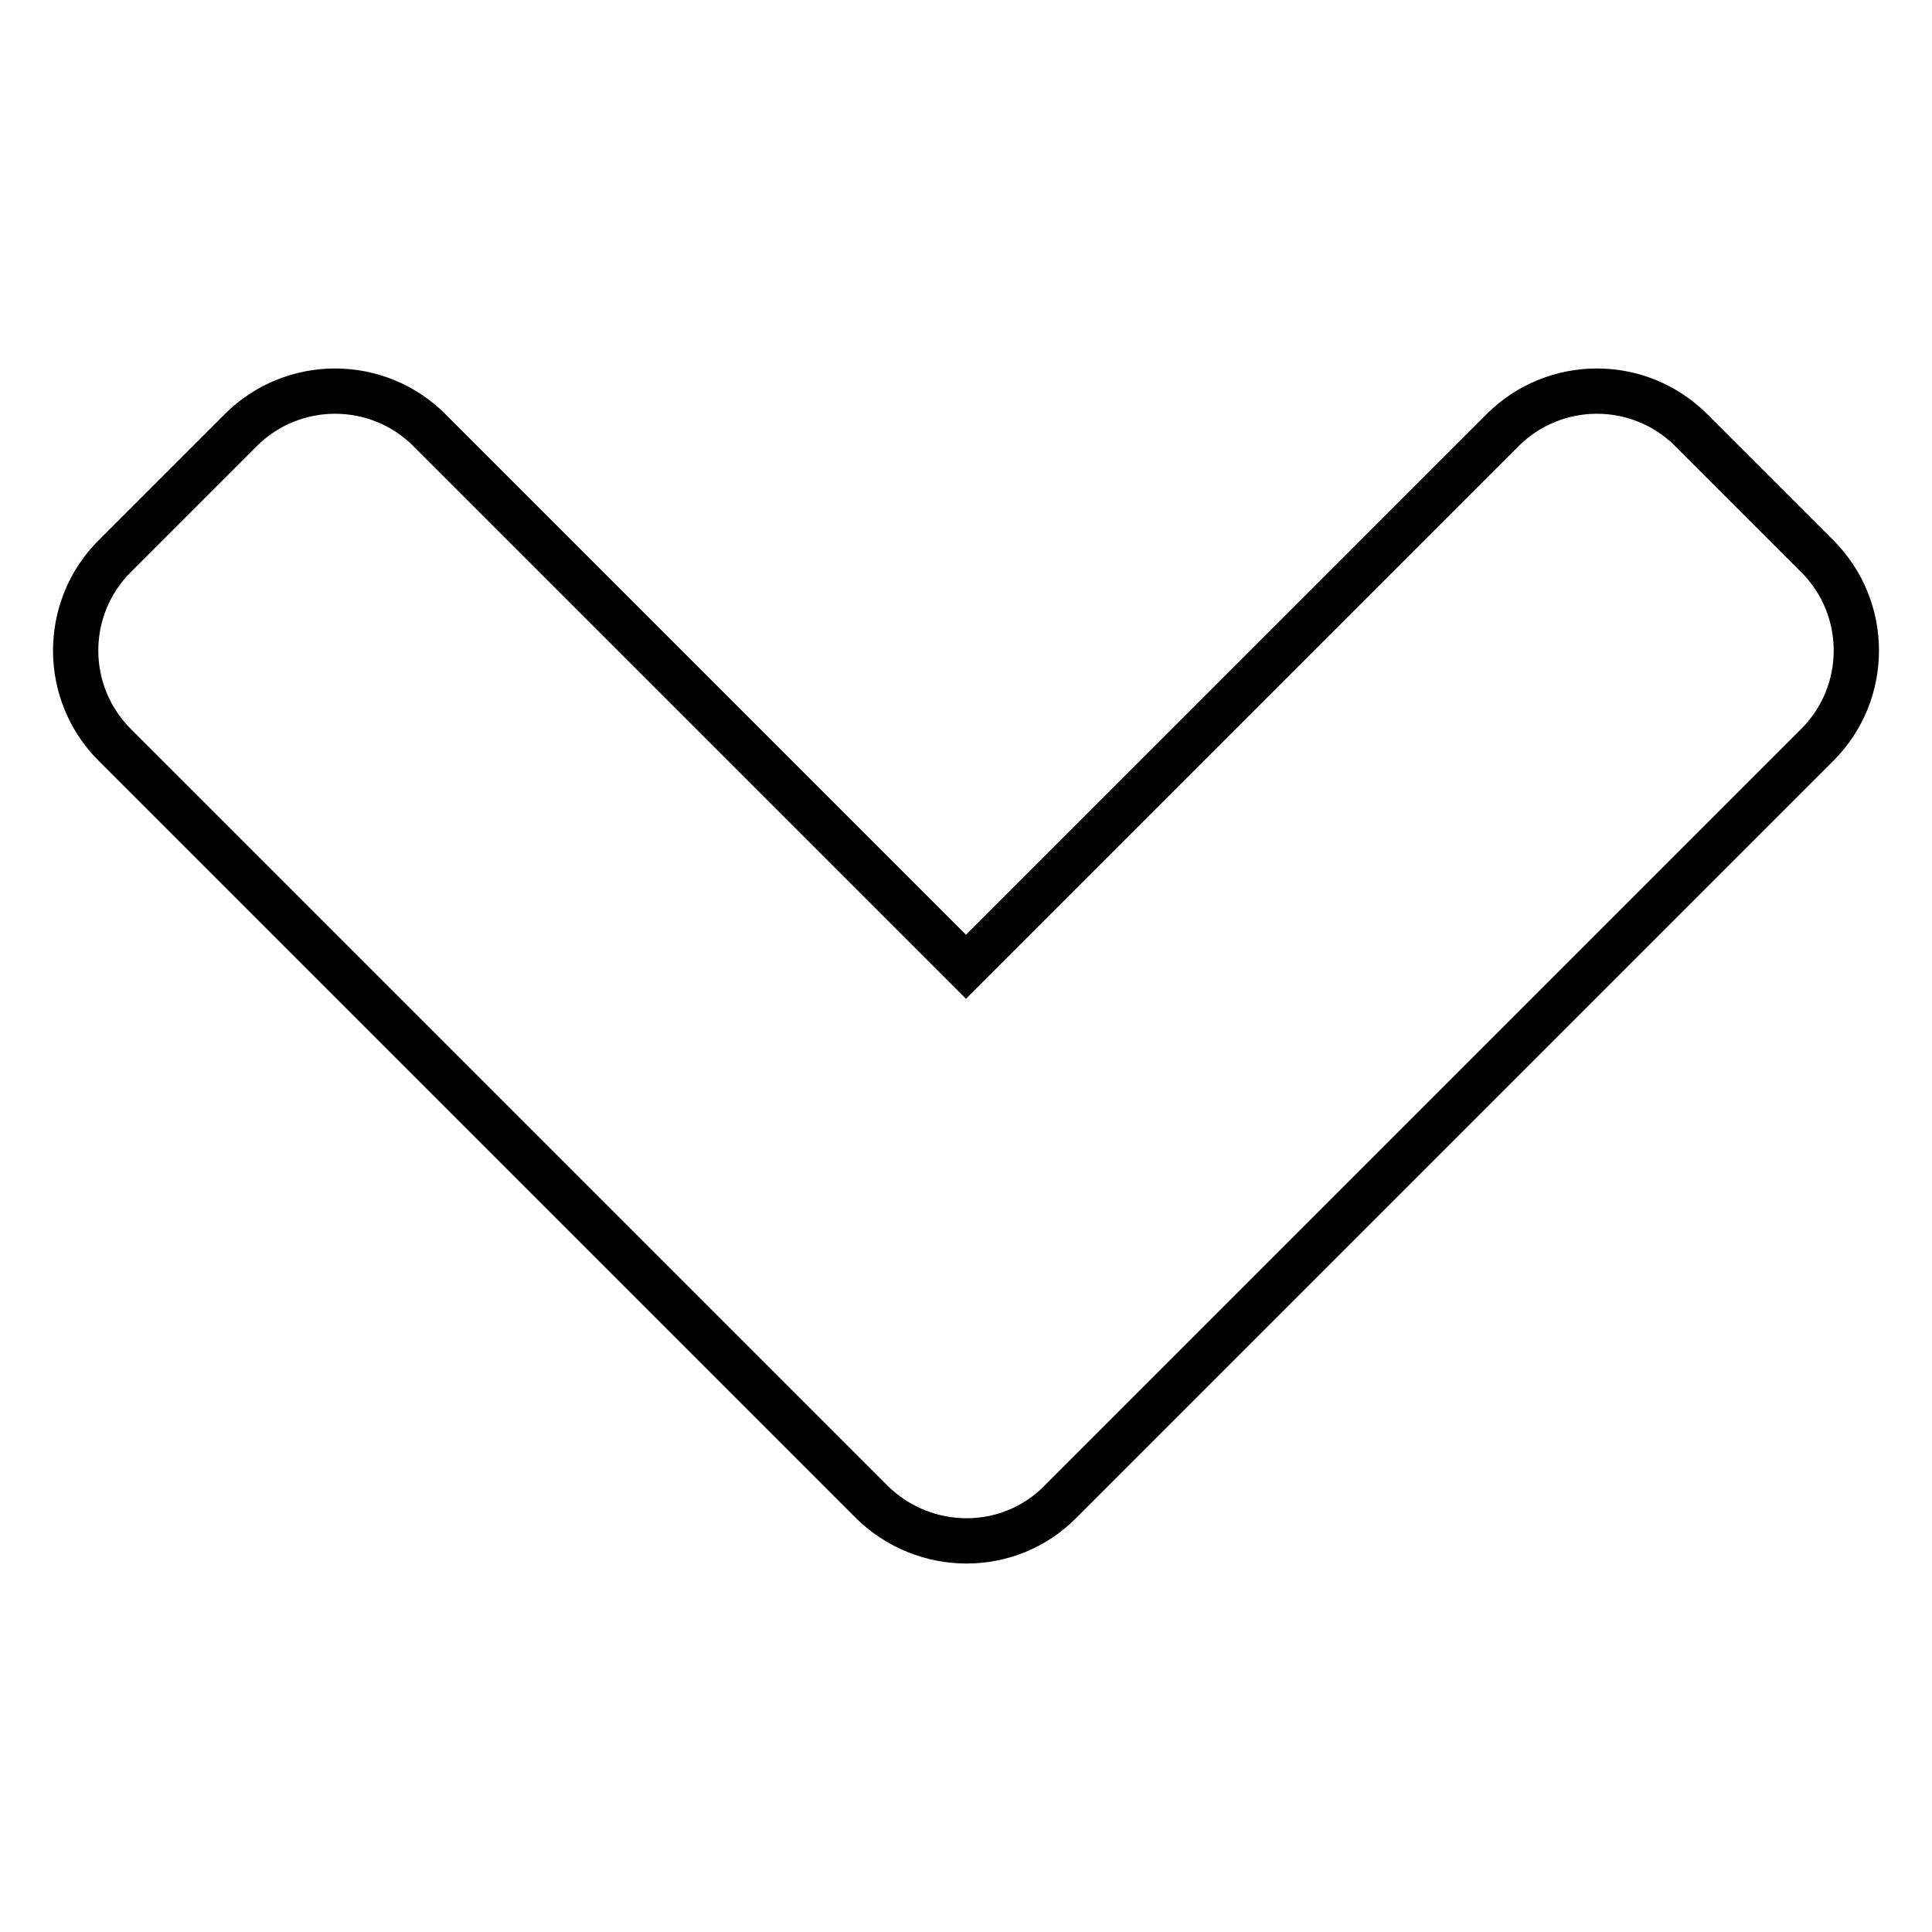
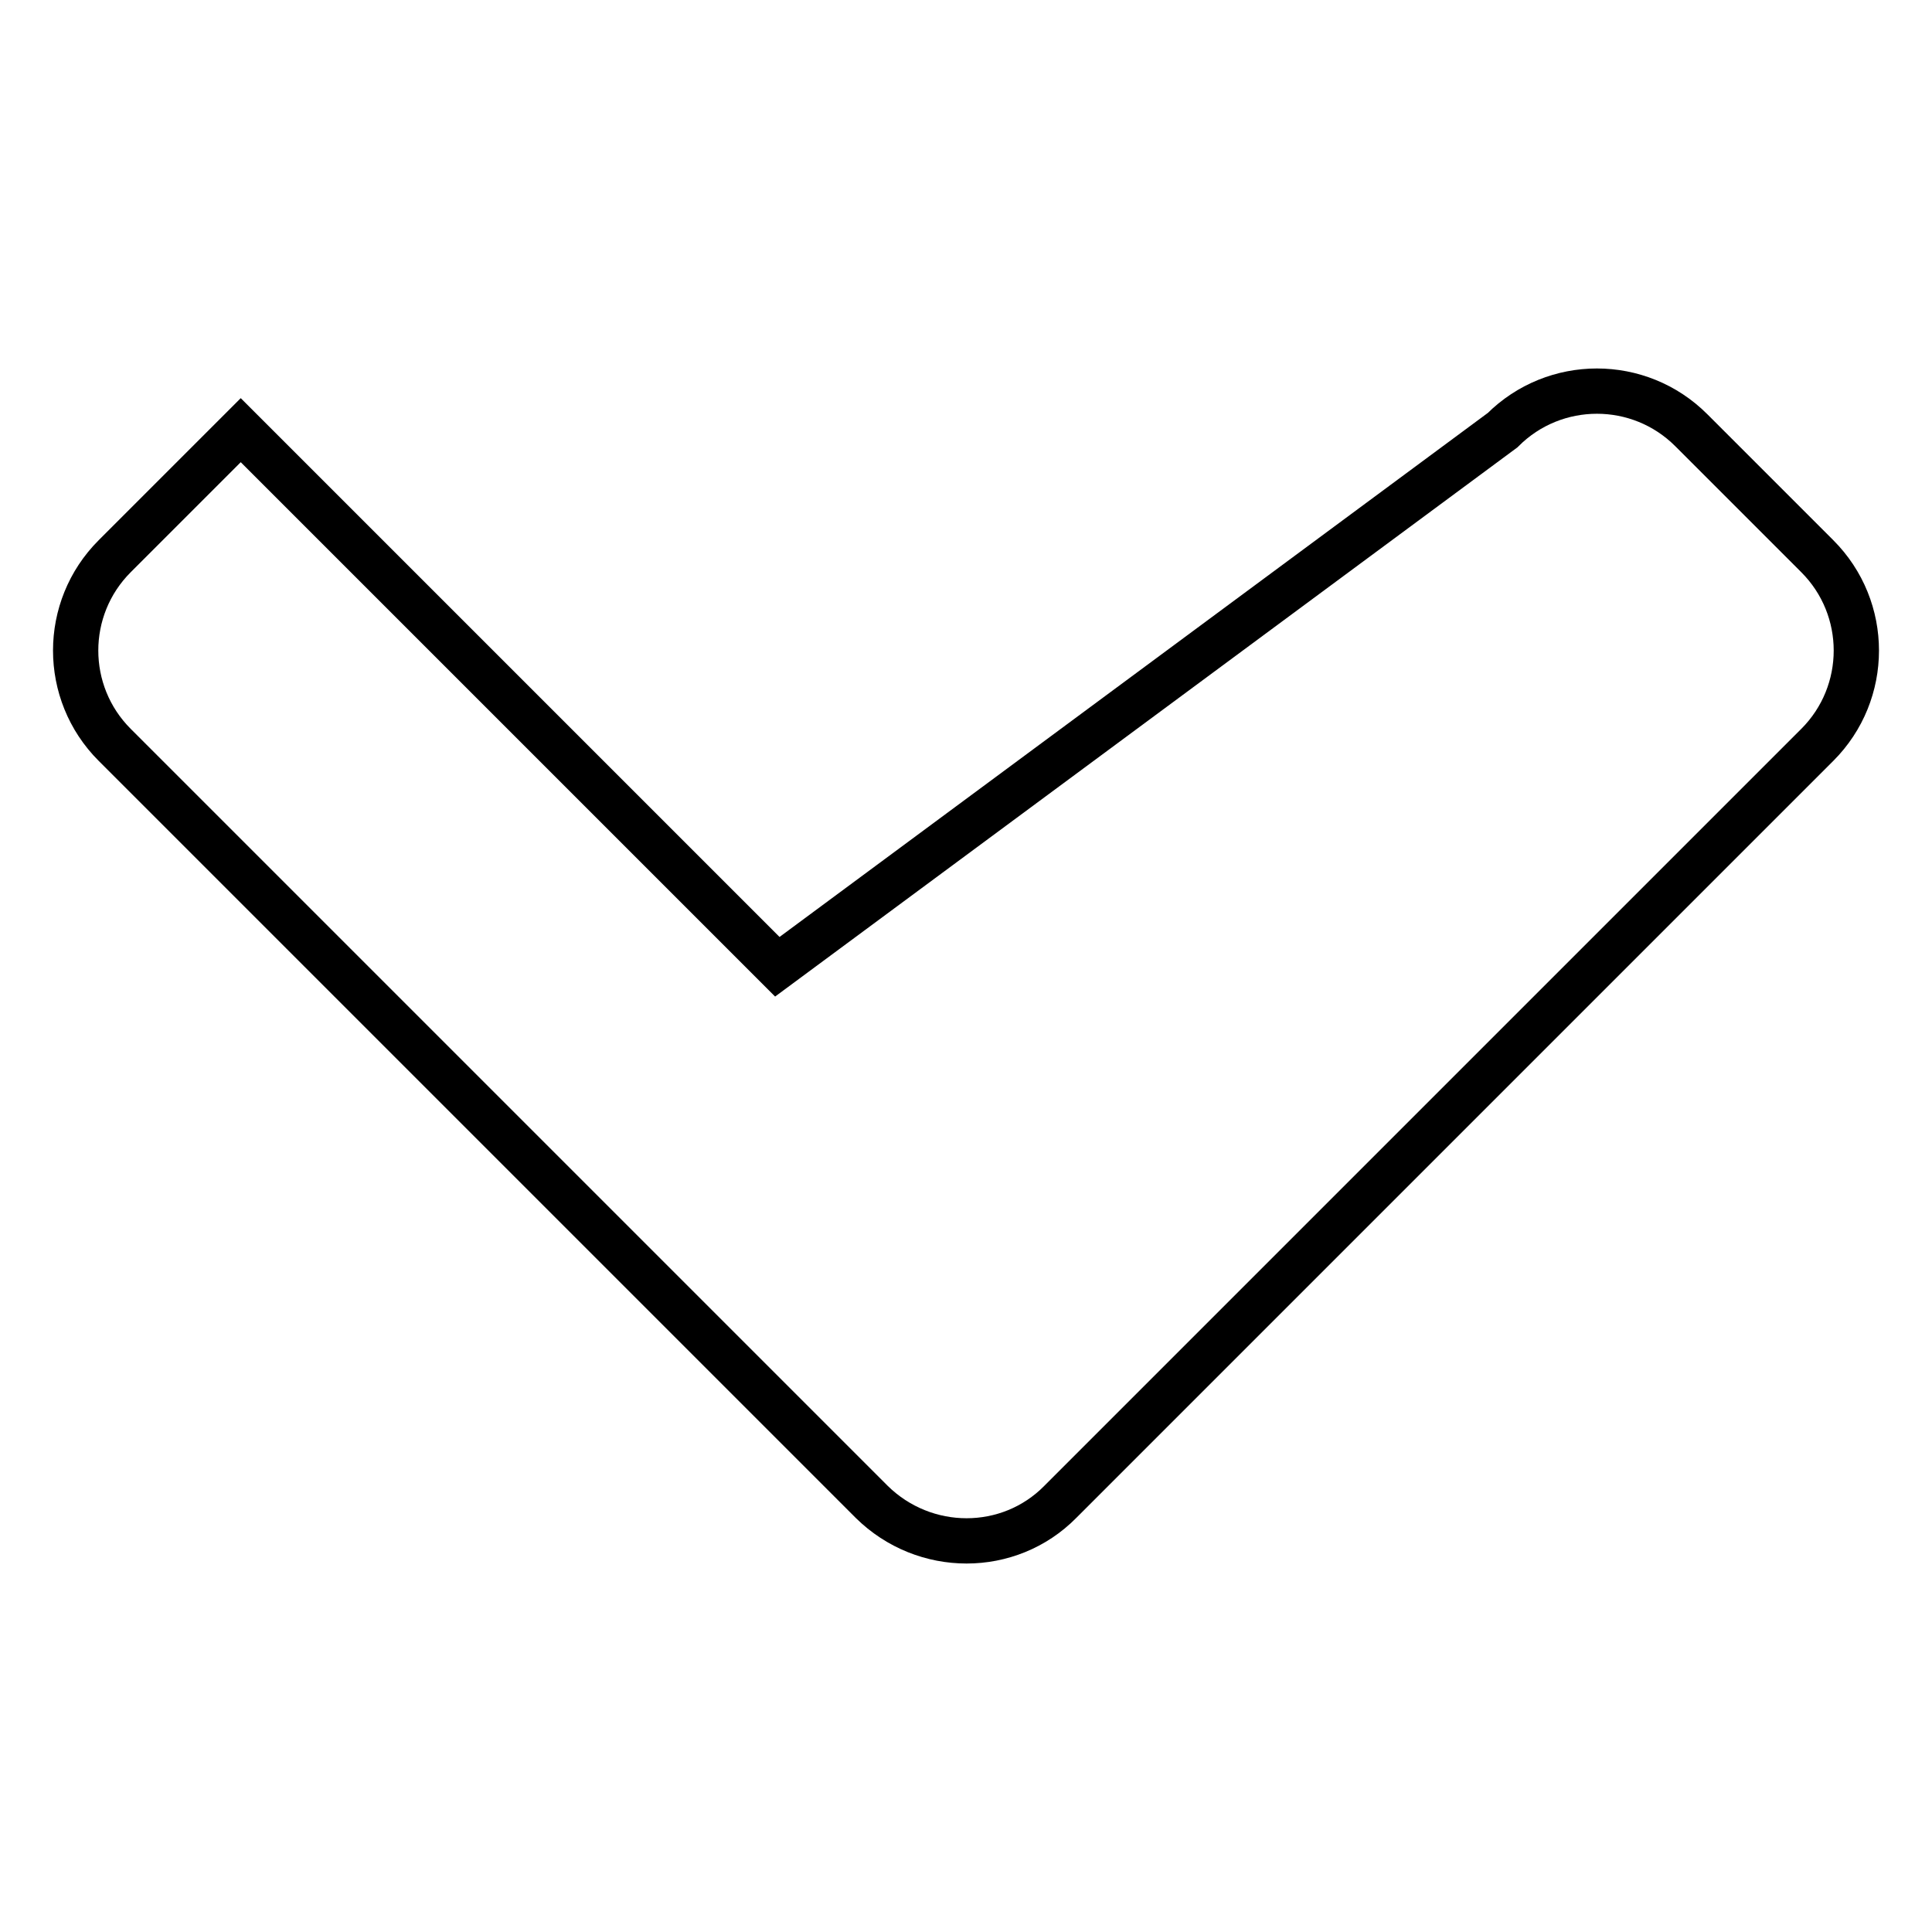
<svg xmlns="http://www.w3.org/2000/svg" version="1.1" x="0px" y="0px" viewBox="0 0 256 256" enable-background="new 0 0 256 256" xml:space="preserve">
  <g>
-     <path stroke-width="6" fill-opacity="0" stroke="#000000" d="M115.5,199L15.2,98.7c-6.9-6.9-6.9-18.1,0-25L31.9,57c6.9-6.9,18.1-6.9,25,0l71.1,71.1L199.1,57 c6.9-6.9,18.1-6.9,25,0l16.7,16.7c6.9,6.9,6.9,18.1,0,25L140.5,199C133.7,205.9,122.5,205.9,115.5,199z" />
+     <path stroke-width="6" fill-opacity="0" stroke="#000000" d="M115.5,199L15.2,98.7c-6.9-6.9-6.9-18.1,0-25L31.9,57l71.1,71.1L199.1,57 c6.9-6.9,18.1-6.9,25,0l16.7,16.7c6.9,6.9,6.9,18.1,0,25L140.5,199C133.7,205.9,122.5,205.9,115.5,199z" />
  </g>
</svg>